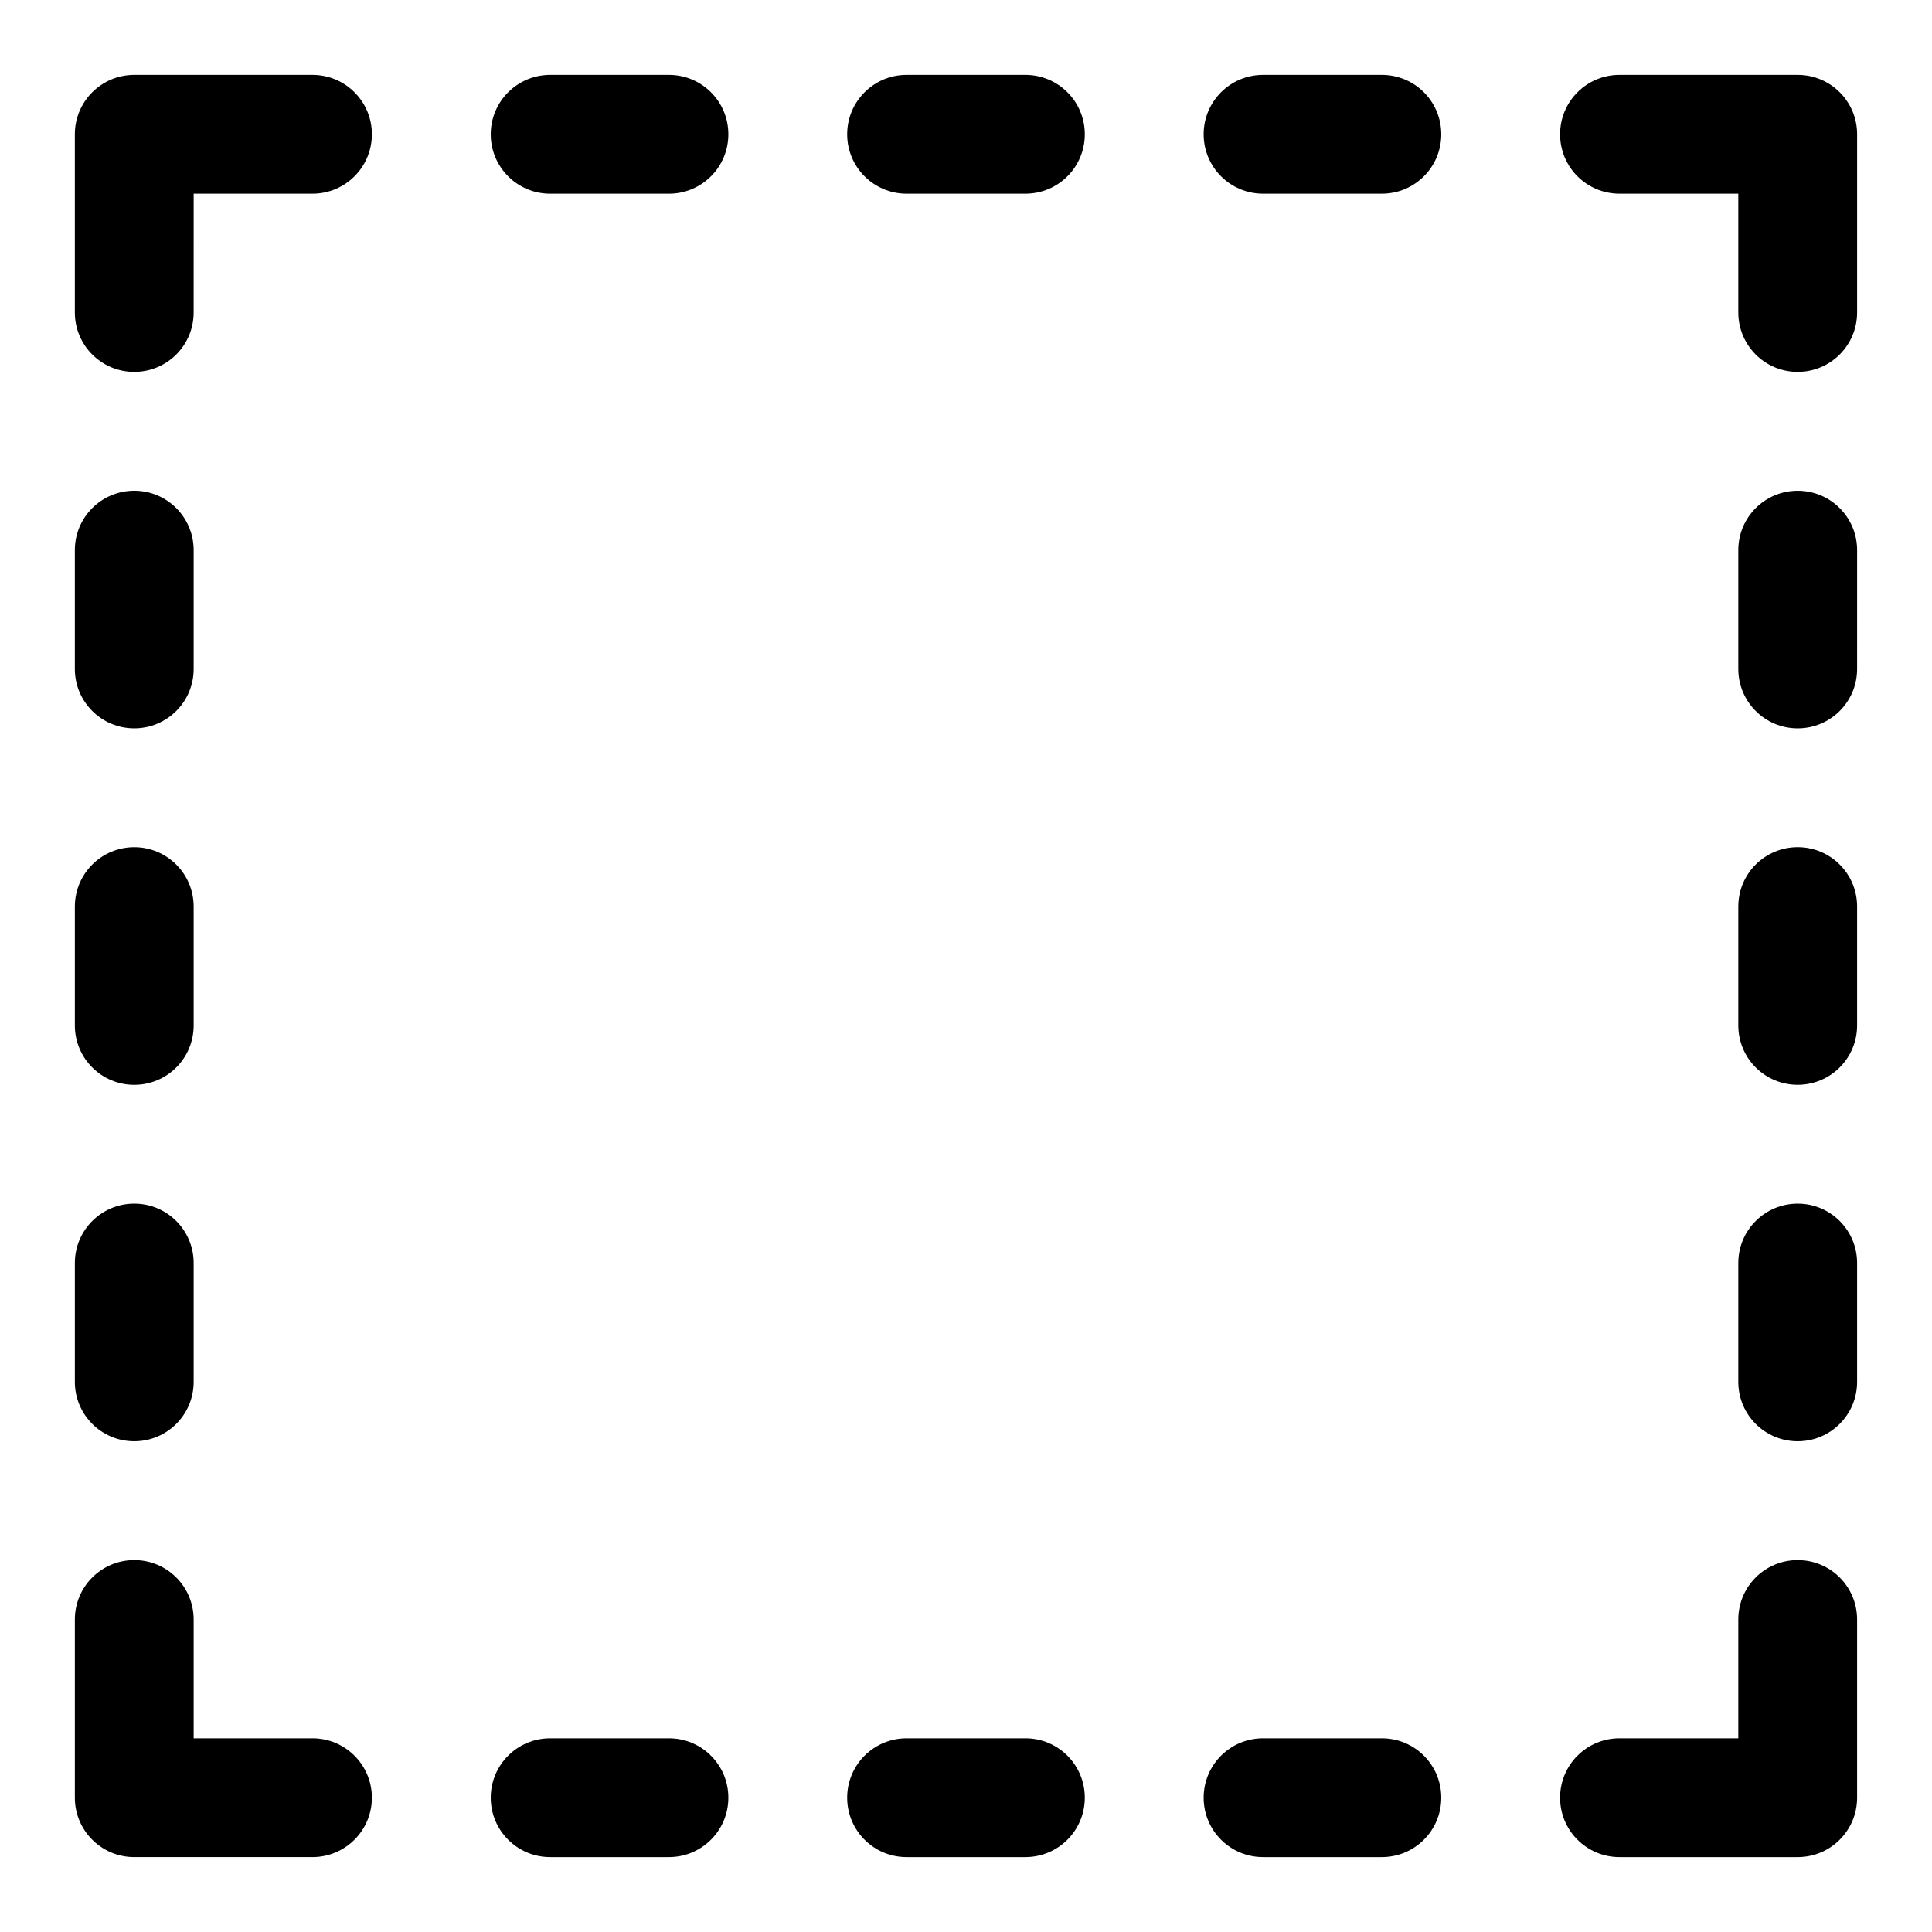
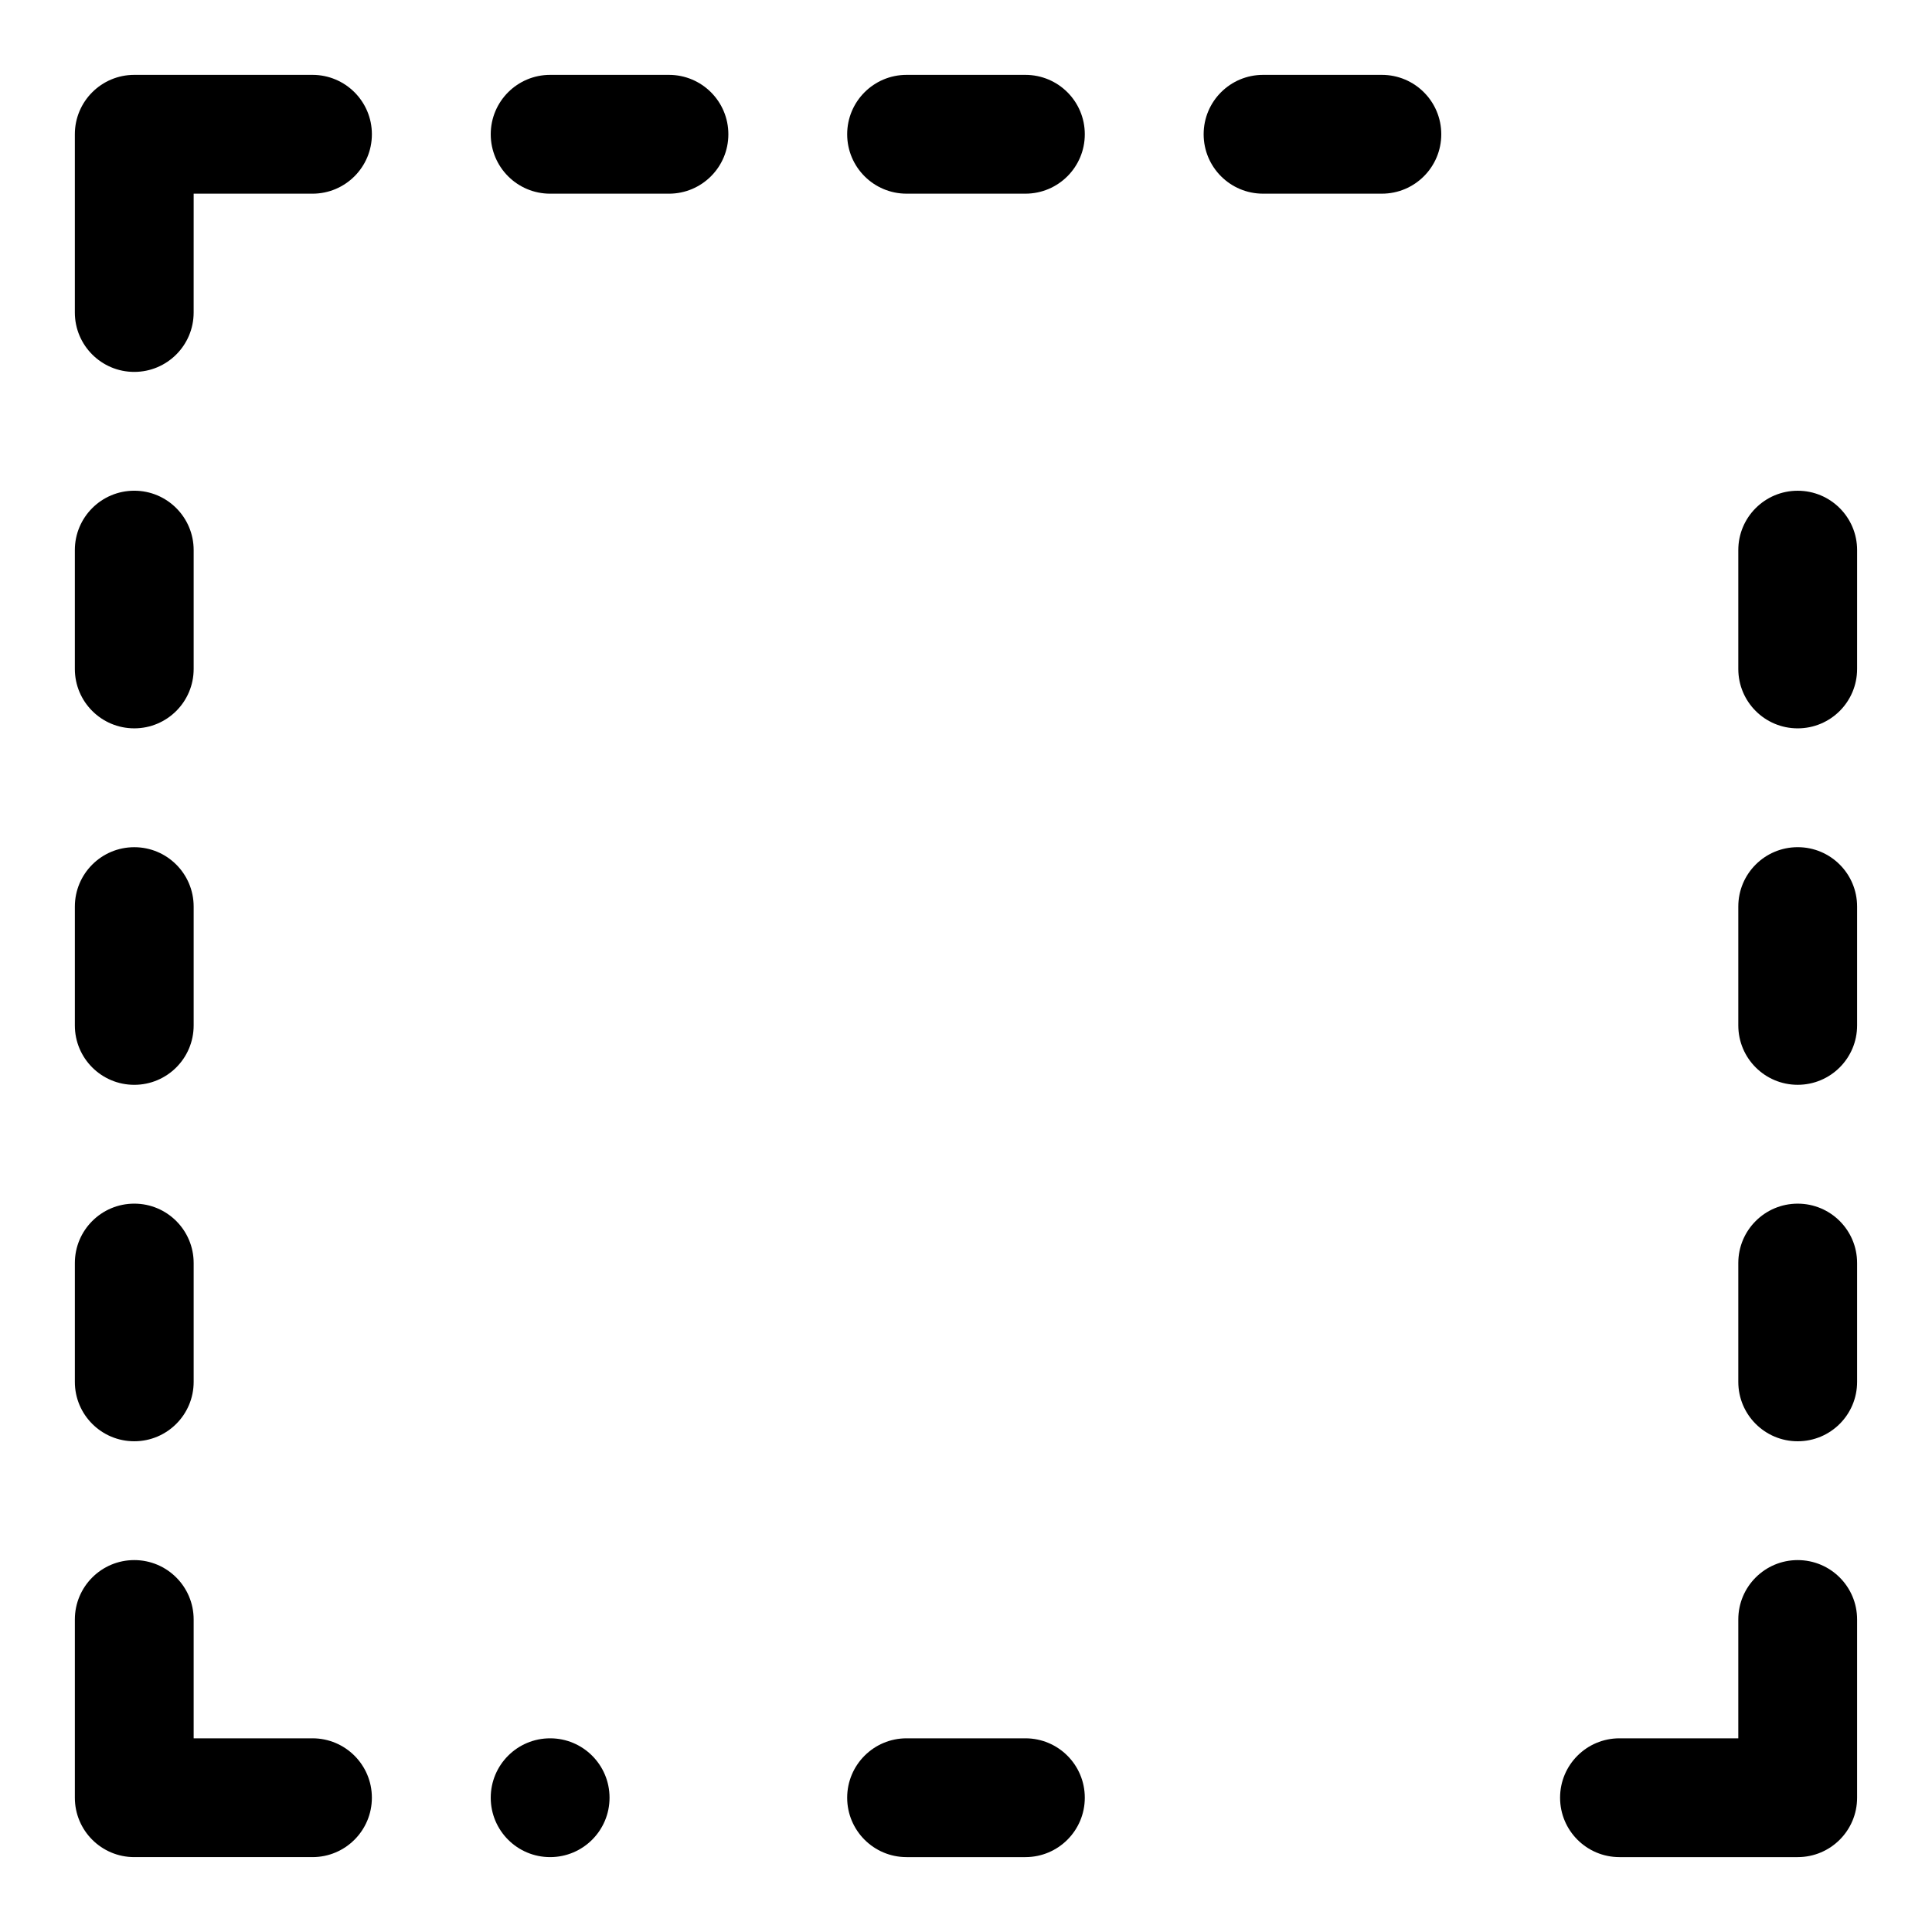
<svg xmlns="http://www.w3.org/2000/svg" fill="#000000" width="800px" height="800px" version="1.1" viewBox="144 144 512 512">
  <g>
    <path d="m226.81 163.84h-47.23c-8.695 0-15.746 7.043-15.746 15.746v47.23c0 8.703 7.051 15.742 15.742 15.742 8.695 0 15.742-7.043 15.742-15.742l0.004-31.488h31.488c8.695 0 15.742-7.043 15.742-15.742 0.004-8.703-7.047-15.746-15.742-15.746z" />
    <path d="m321.28 163.84h-31.488c-8.691 0-15.742 7.043-15.742 15.746s7.051 15.742 15.742 15.742h31.488c8.695 0 15.742-7.043 15.742-15.742 0.004-8.703-7.047-15.746-15.742-15.746z" />
    <path d="m415.74 163.84h-31.488c-8.695 0-15.742 7.043-15.742 15.742 0 8.703 7.051 15.742 15.742 15.742h31.488c8.703 0 15.742-7.043 15.742-15.742 0.004-8.699-7.039-15.742-15.742-15.742z" />
    <path d="m510.21 163.84h-31.488c-8.703 0-15.742 7.043-15.742 15.742 0 8.703 7.043 15.742 15.742 15.742h31.488c8.703 0 15.742-7.043 15.742-15.742s-7.039-15.742-15.742-15.742z" />
    <path d="m226.81 604.67h-31.488v-31.488c0-8.703-7.051-15.742-15.742-15.742-8.695 0-15.742 7.043-15.742 15.742v47.23c0 8.703 7.051 15.742 15.742 15.742h47.23c8.695 0 15.742-7.043 15.742-15.742 0.004-8.699-7.047-15.742-15.742-15.742z" />
-     <path d="m321.28 604.67h-31.488c-8.695 0-15.742 7.043-15.742 15.742 0 8.703 7.051 15.742 15.742 15.742h31.488c8.695 0 15.742-7.043 15.742-15.742 0.004-8.699-7.047-15.742-15.742-15.742z" />
+     <path d="m321.28 604.67h-31.488c-8.695 0-15.742 7.043-15.742 15.742 0 8.703 7.051 15.742 15.742 15.742c8.695 0 15.742-7.043 15.742-15.742 0.004-8.699-7.047-15.742-15.742-15.742z" />
    <path d="m415.74 604.67h-31.488c-8.695 0-15.742 7.043-15.742 15.742 0 8.703 7.051 15.742 15.742 15.742h31.488c8.703 0 15.742-7.043 15.742-15.742 0.004-8.699-7.039-15.742-15.742-15.742z" />
-     <path d="m510.21 604.67h-31.488c-8.703 0-15.742 7.043-15.742 15.742 0 8.703 7.043 15.742 15.742 15.742h31.488c8.703 0 15.742-7.043 15.742-15.742 0-8.699-7.039-15.742-15.742-15.742z" />
    <path d="m179.58 525.95c8.695 0 15.742-7.043 15.742-15.742v-31.488c0-8.703-7.051-15.742-15.742-15.742-8.695 0-15.742 7.043-15.742 15.742v31.488c-0.004 8.703 7.047 15.742 15.742 15.742z" />
    <path d="m179.58 431.49c8.695 0 15.742-7.043 15.742-15.742v-31.488c0-8.703-7.051-15.742-15.742-15.742-8.695 0-15.742 7.043-15.742 15.742v31.488c-0.004 8.699 7.047 15.742 15.742 15.742z" />
    <path d="m179.58 337.02c8.695 0 15.742-7.043 15.742-15.742v-31.492c0-8.703-7.051-15.742-15.742-15.742-8.695 0-15.746 7.043-15.746 15.742v31.488c0 8.703 7.051 15.746 15.746 15.746z" />
    <path d="m620.41 557.44c-8.703 0-15.742 7.043-15.742 15.742v31.488h-31.488c-8.703 0-15.742 7.043-15.742 15.742 0 8.703 7.043 15.742 15.742 15.742h47.23c8.703 0 15.742-7.043 15.742-15.742v-47.23c0.004-8.699-7.039-15.742-15.742-15.742z" />
-     <path d="m620.41 163.84h-47.23c-8.703 0-15.742 7.043-15.742 15.742 0 8.703 7.043 15.742 15.742 15.742h31.488v31.488c0 8.703 7.043 15.742 15.742 15.742 8.703 0 15.742-7.043 15.742-15.742l0.004-47.227c0-8.703-7.043-15.746-15.746-15.746z" />
    <path d="m620.41 462.98c-8.703 0-15.742 7.043-15.742 15.742v31.488c0 8.703 7.043 15.742 15.742 15.742 8.703 0 15.742-7.043 15.742-15.742v-31.488c0.004-8.703-7.039-15.742-15.742-15.742z" />
    <path d="m620.41 368.51c-8.703 0-15.742 7.043-15.742 15.742v31.488c0 8.703 7.043 15.742 15.742 15.742 8.703 0 15.742-7.043 15.742-15.742v-31.488c0.004-8.703-7.039-15.742-15.742-15.742z" />
    <path d="m620.41 274.05c-8.703 0-15.742 7.043-15.742 15.742v31.488c0 8.703 7.043 15.742 15.742 15.742 8.703 0 15.742-7.043 15.742-15.742l0.004-31.488c0-8.699-7.043-15.742-15.746-15.742z" />
  </g>
</svg>